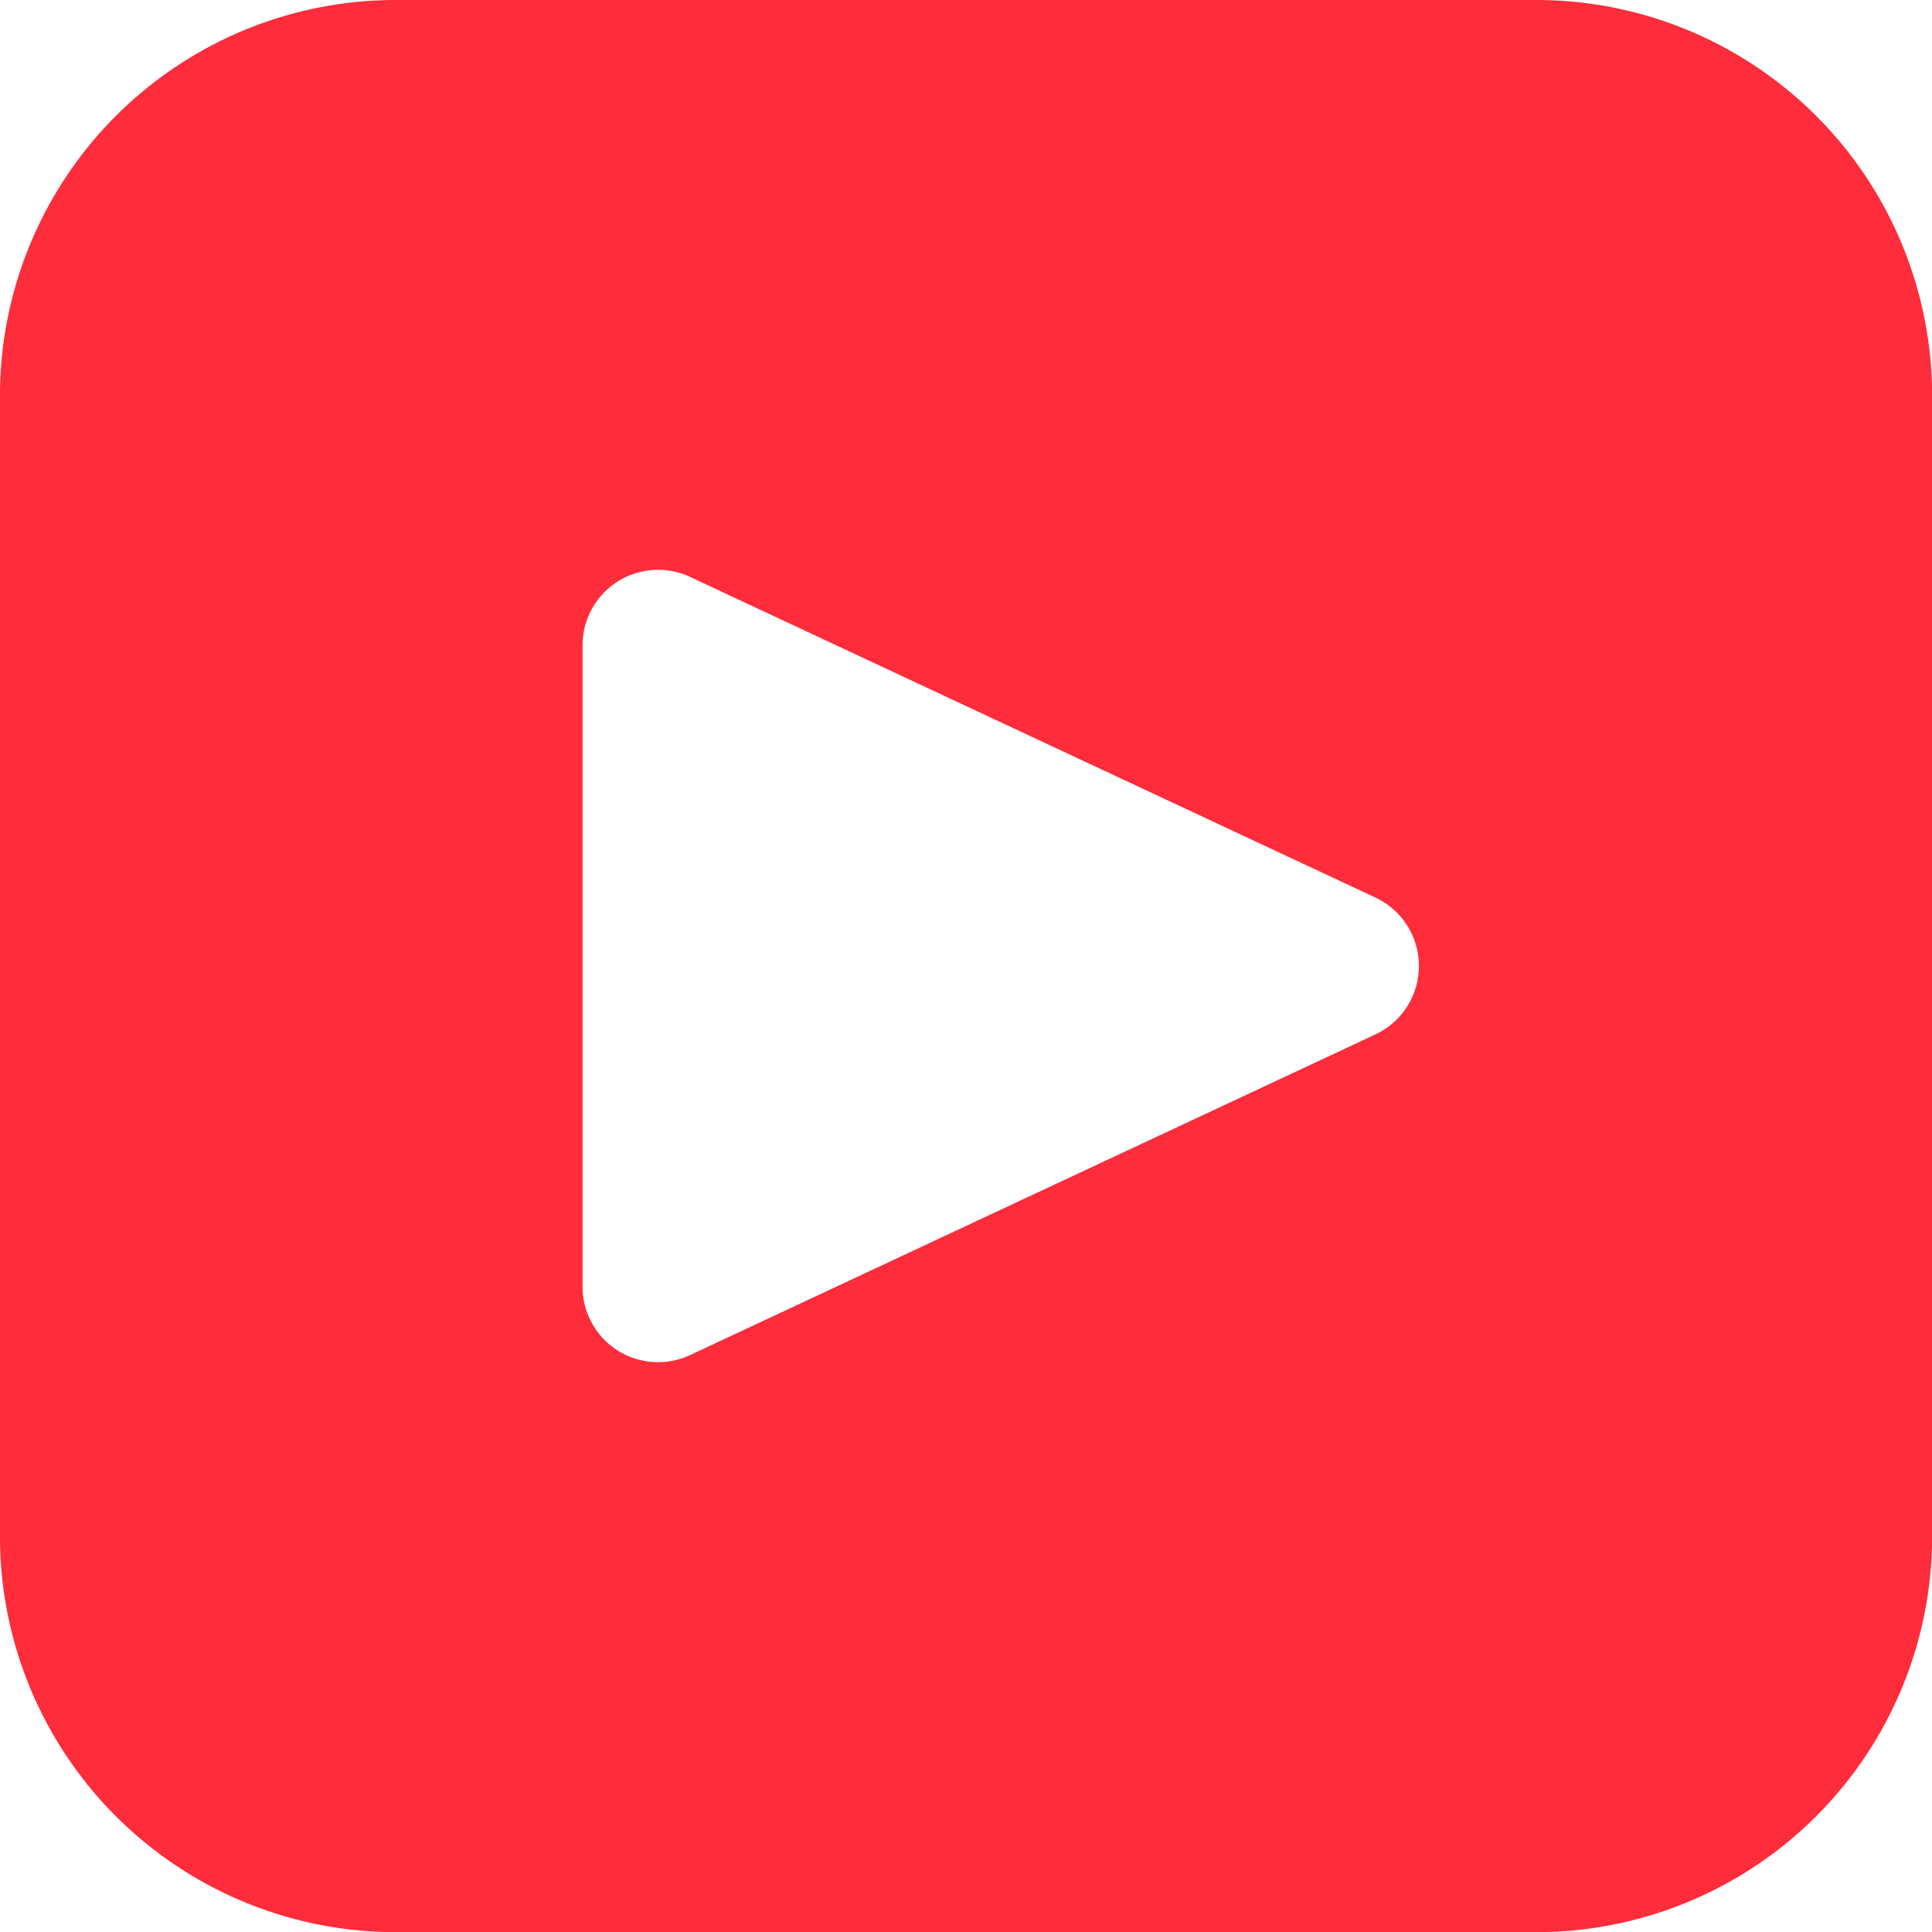
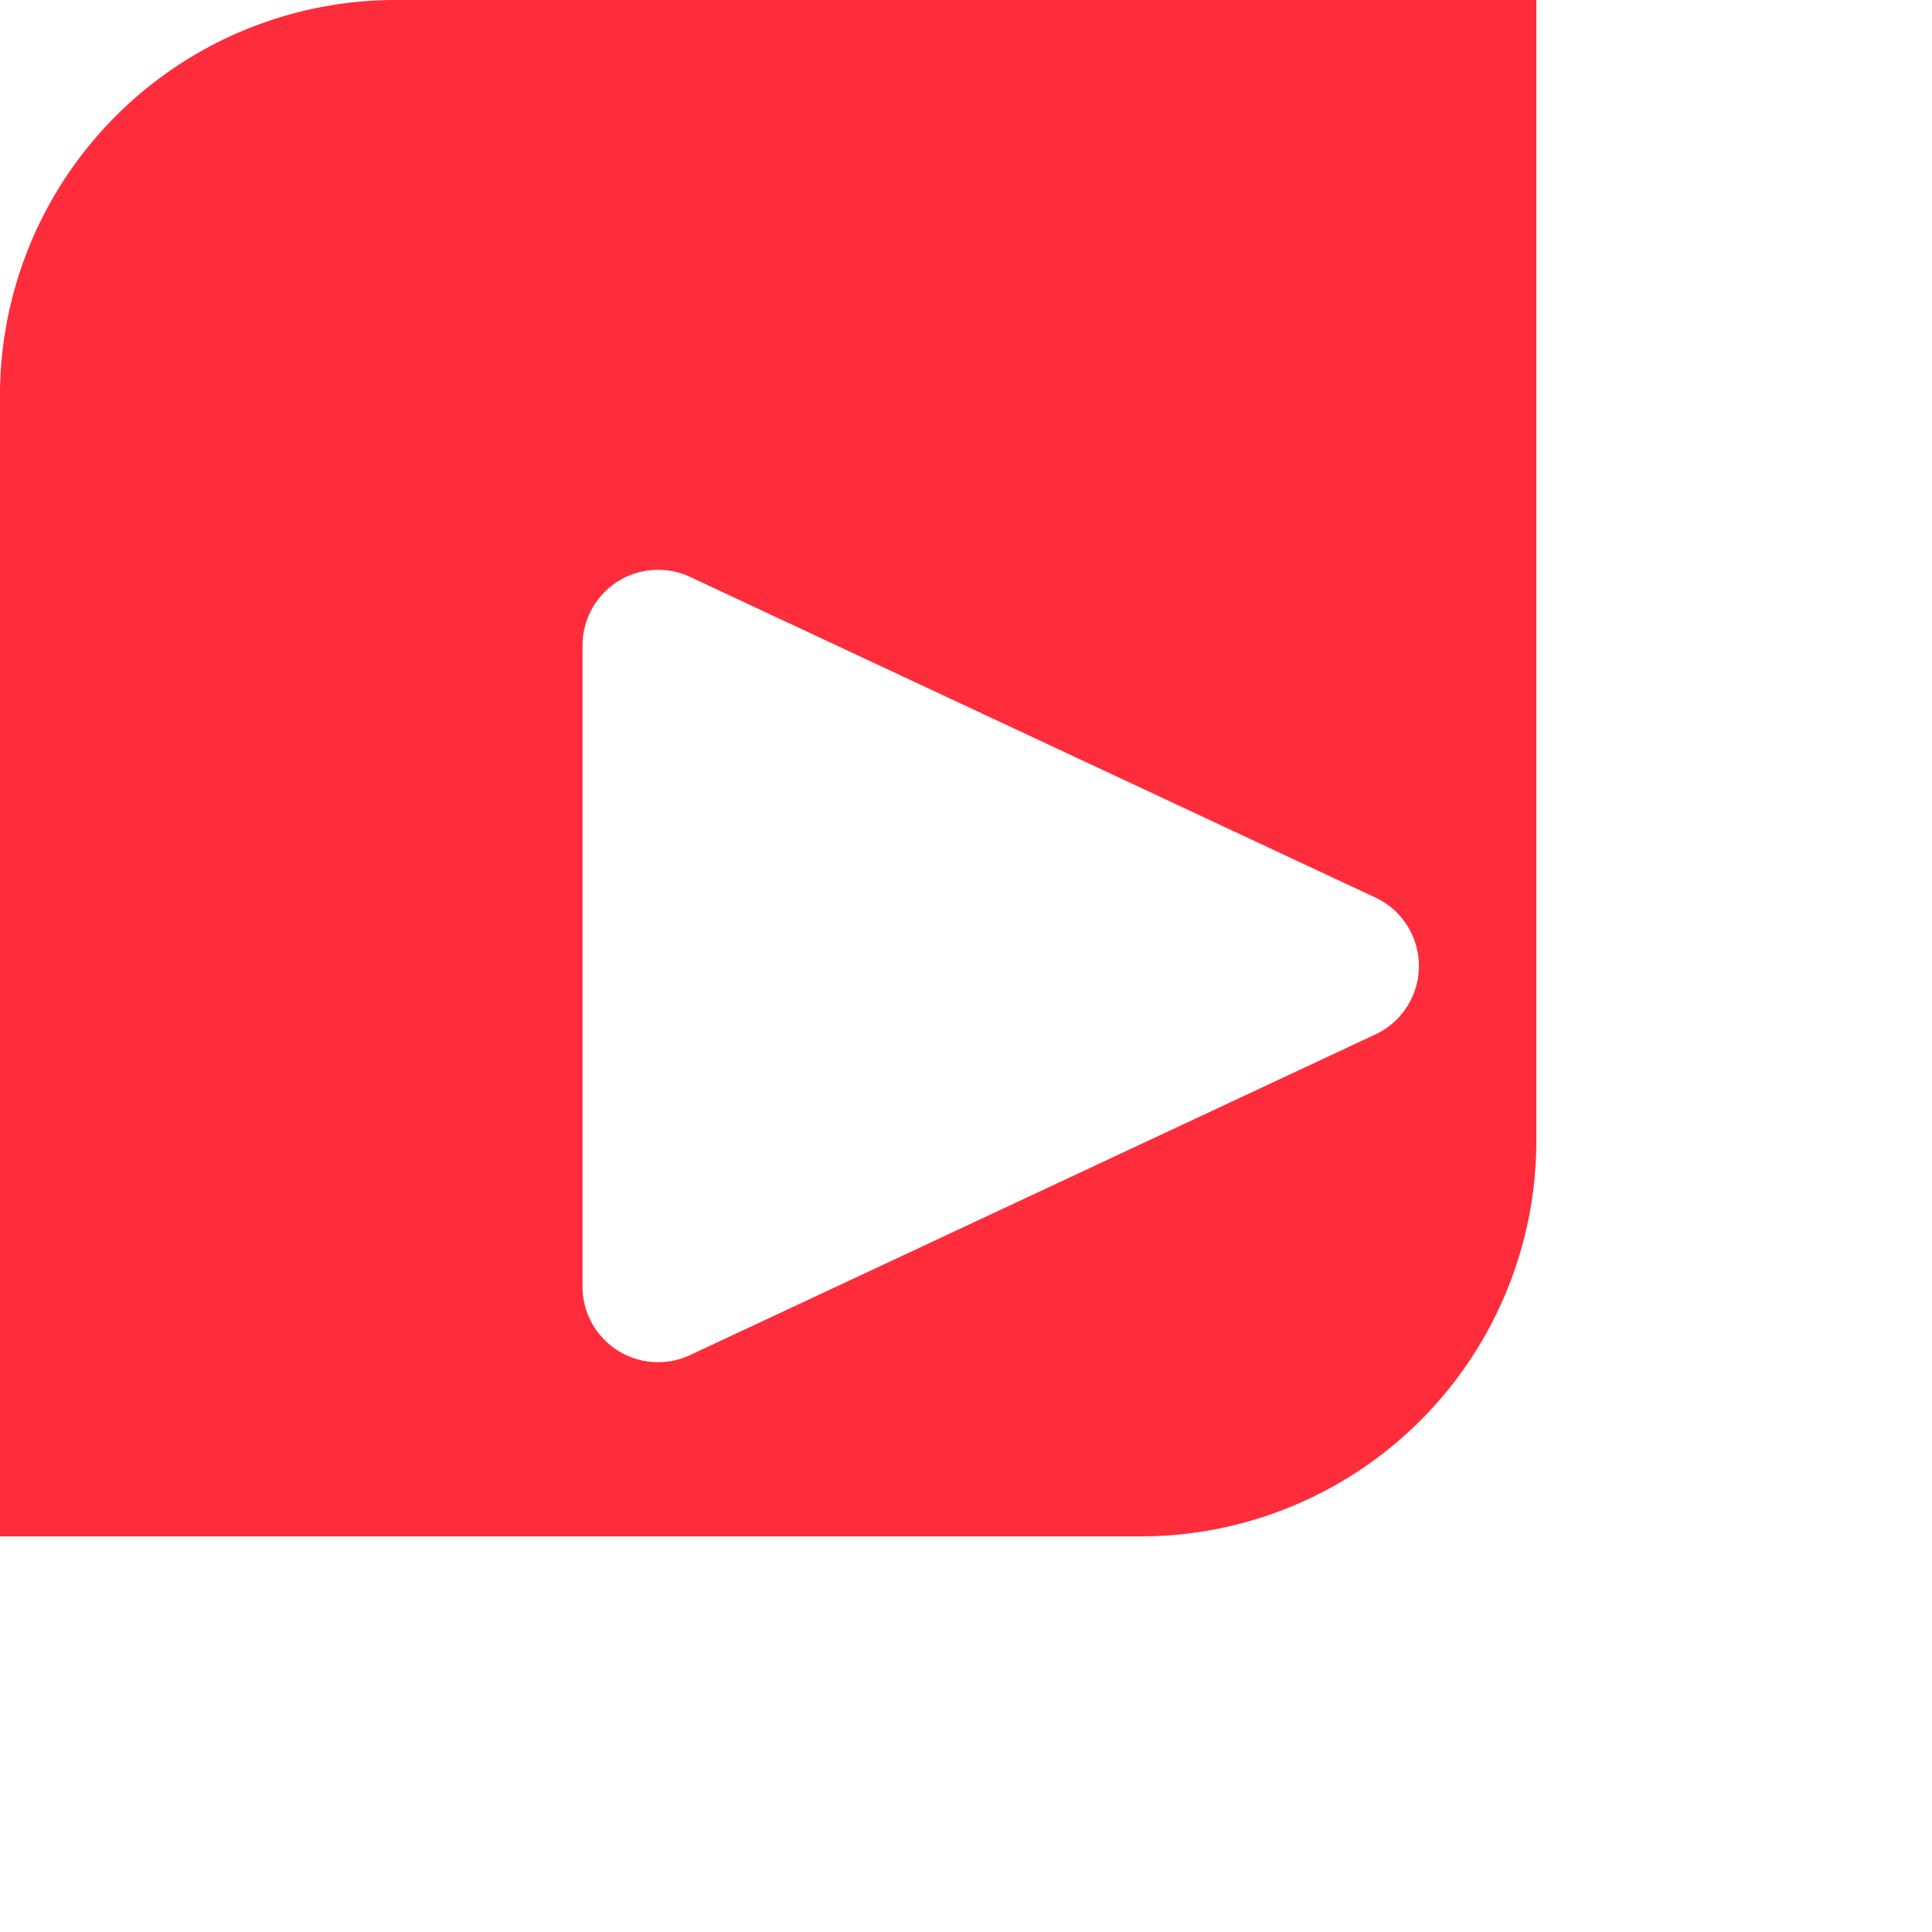
<svg xmlns="http://www.w3.org/2000/svg" width="51.746" height="51.747" viewBox="0 0 51.746 51.747">
  <defs>
    <style>.a{fill:#ff2c3b;}</style>
  </defs>
-   <path class="a" d="M109.332,551.461H78.782a10.6,10.6,0,0,0-10.6,10.6v30.55a10.6,10.6,0,0,0,10.6,10.6h30.55a10.6,10.6,0,0,0,10.6-10.6v-30.55A10.6,10.6,0,0,0,109.332,551.461Zm-4.312,27.706-18.354,8.588a2.024,2.024,0,0,1-2.881-1.833V568.746a2.024,2.024,0,0,1,2.881-1.833L105.02,575.5A2.024,2.024,0,0,1,105.02,579.167Z" transform="translate(-68.183 -551.461)" />
+   <path class="a" d="M109.332,551.461H78.782a10.6,10.6,0,0,0-10.6,10.6v30.55h30.55a10.6,10.6,0,0,0,10.6-10.6v-30.55A10.6,10.6,0,0,0,109.332,551.461Zm-4.312,27.706-18.354,8.588a2.024,2.024,0,0,1-2.881-1.833V568.746a2.024,2.024,0,0,1,2.881-1.833L105.02,575.5A2.024,2.024,0,0,1,105.02,579.167Z" transform="translate(-68.183 -551.461)" />
</svg>